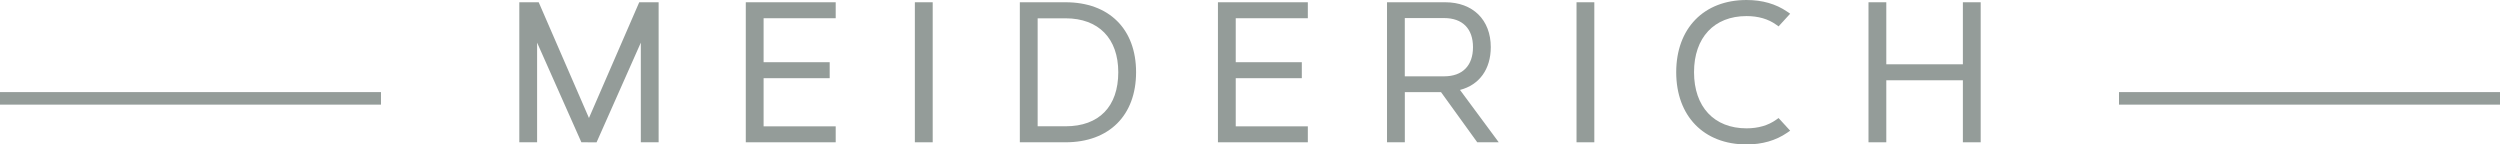
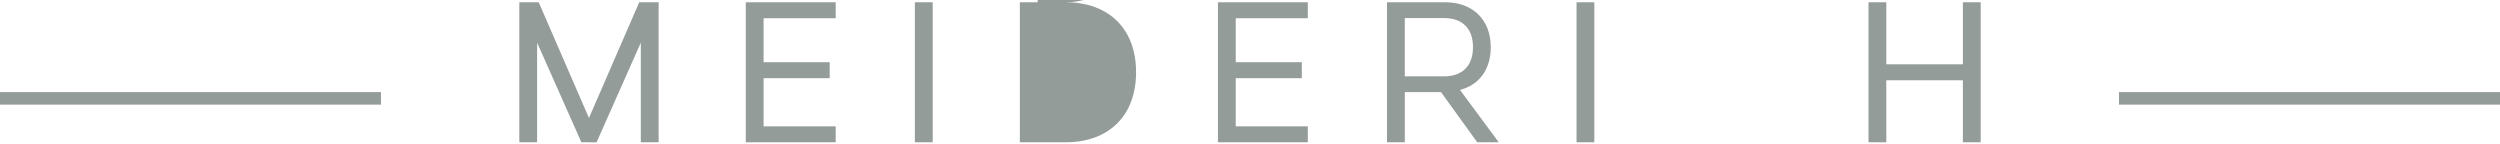
<svg xmlns="http://www.w3.org/2000/svg" xml:space="preserve" width="141.009mm" height="8.147mm" version="1.1" style="shape-rendering:geometricPrecision; text-rendering:geometricPrecision; image-rendering:optimizeQuality; fill-rule:evenodd; clip-rule:evenodd" viewBox="0 0 262404.32 15160.09">
  <defs>
    <style type="text/css">
   
    .fil0 {fill:#949C99}
   
  </style>
  </defs>
  <g id="Ebene_x0020_1">
    <polygon id="polygon4479" class="fil0" points="56375.34,4476.05 61022.78,14933.99 62617.02,14937.9 67261.48,4476.05 67261.48,14933.99 69130.58,14933.99 69130.58,236.89 67095.11,236.89 61817.94,12384.91 56542.64,236.89 54507.73,236.89 54507.73,14933.99 56375.34,14933.99 " />
    <polygon id="polygon4481" class="fil0" points="87085.19,8206.24 87085.19,6529.19 80148.65,6529.19 80148.65,1913.39 87716.42,1913.39 87716.42,236.89 78279.18,236.89 78279.18,14933.99 87716.42,14933.99 87716.42,13260.85 80148.65,13260.85 80148.65,8206.24 " />
    <rect id="rect4483" class="fil0" x="96025.5" y="236.84" width="1871.89" height="14697.1" />
-     <path id="path4485" class="fil0" d="M111846.28 236.89l-4802.45 0 0 14697.1 4802.45 0c4564.81,0 7398.79,-2818.72 7398.79,-7356.92 0.56,-4527.78 -2833.98,-7340.17 -7398.79,-7340.17zm0 13018l-2932.61 0 0 -11333.31 2932.61 0c3462.41,0 5529.69,2113.81 5529.69,5654.75 0.56,3607.56 -2016.3,5678.38 -5529.69,5678.38l0 0.19z" />
+     <path id="path4485" class="fil0" d="M111846.28 236.89l-4802.45 0 0 14697.1 4802.45 0c4564.81,0 7398.79,-2818.72 7398.79,-7356.92 0.56,-4527.78 -2833.98,-7340.17 -7398.79,-7340.17zl-2932.61 0 0 -11333.31 2932.61 0c3462.41,0 5529.69,2113.81 5529.69,5654.75 0.56,3607.56 -2016.3,5678.38 -5529.69,5678.38l0 0.19z" />
    <polygon id="polygon4487" class="fil0" points="136640.3,8206.24 136640.3,6529.19 129704.87,6529.19 129704.87,1913.39 137271.89,1913.39 137271.89,236.89 127836.71,236.89 127836.71,14933.99 137271.89,14933.99 137271.89,13260.85 129704.87,13260.85 129704.87,8206.24 " />
    <path id="path4489" class="fil0" d="M156474.81 4946.86c0,-2862.08 -1877.47,-4709.96 -4788.31,-4709.96l-6103.41 0 0 14697.1 1870.03 0 0 -5264.89 3797.19 -2.05 3804.07 5266.75 2256.54 0 -4067.95 -5495.27c2031.93,-523.85 3231.84,-2175.22 3231.84,-4491.86l0 0.19zm-9025.6 -3050.78l4127.5 0c1926.23,0 3031.05,1112.27 3031.05,3052.64 0,1944.28 -1104.82,3062.5 -3031.05,3062.5l-4127.5 0 0 -6115.14z" />
    <rect id="rect4491" class="fil0" x="165474.76" y="236.84" width="1867.98" height="14697.1" />
-     <path id="path4493" class="fil0" d="M183319 1687.29c1228.95,0 2277.2,302.77 3116.65,905.52l245.64 176.79 1216.66 -1330.36 -321.57 -222.56c-1177.21,-807.08 -2609,-1216.66 -4257.02,-1216.66 -4482.56,0 -7380.56,2974.29 -7380.56,7578.56 0,4607.61 2898.55,7581.53 7380.56,7581.53 1642.63,0 3073.29,-411.08 4257.02,-1222.06l321.57 -222.01 -1216.66 -1326.46 -243.78 173.25c-841.5,600.14 -1891.62,907.38 -3118.7,907.38 -3400.25,0 -5510.15,-2257.47 -5510.15,-5891.08 -0.56,-3636.03 2109.34,-5891.64 5510.15,-5891.64l0.19 -0.19z" />
    <polygon id="polygon4495" class="fil0" points="197989.11,14933.99 197989.11,8424.9 206026.94,8424.9 206026.94,14933.99 207895.85,14933.99 207895.85,236.89 206026.94,236.89 206026.94,6747.85 197989.11,6747.85 197989.11,236.89 196120.94,236.89 196120.94,14933.99 " />
    <rect id="rect4499" class="fil0" x="-0.06" y="9666.53" width="39988.54" height="1315.11" />
    <rect id="rect4501" class="fil0" x="222413.86" y="9666.53" width="39990.4" height="1315.11" />
  </g>
</svg>